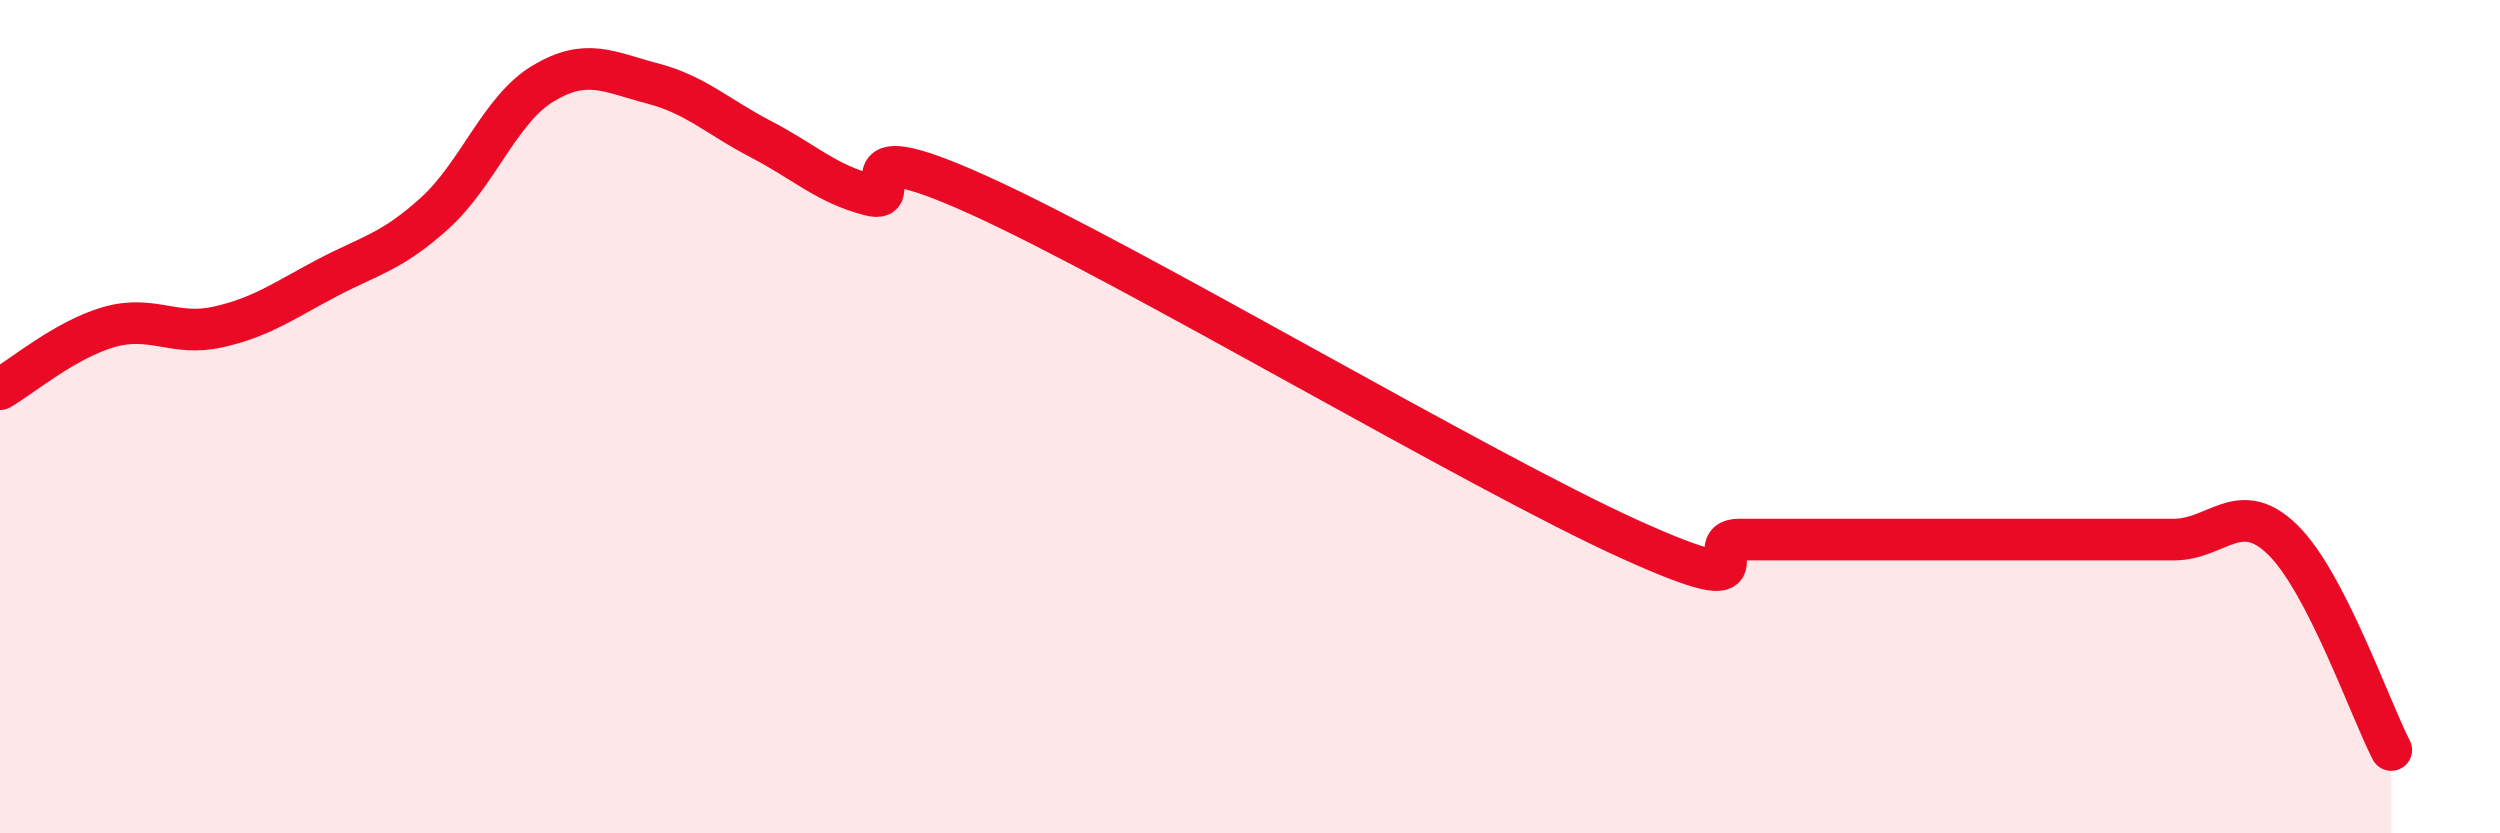
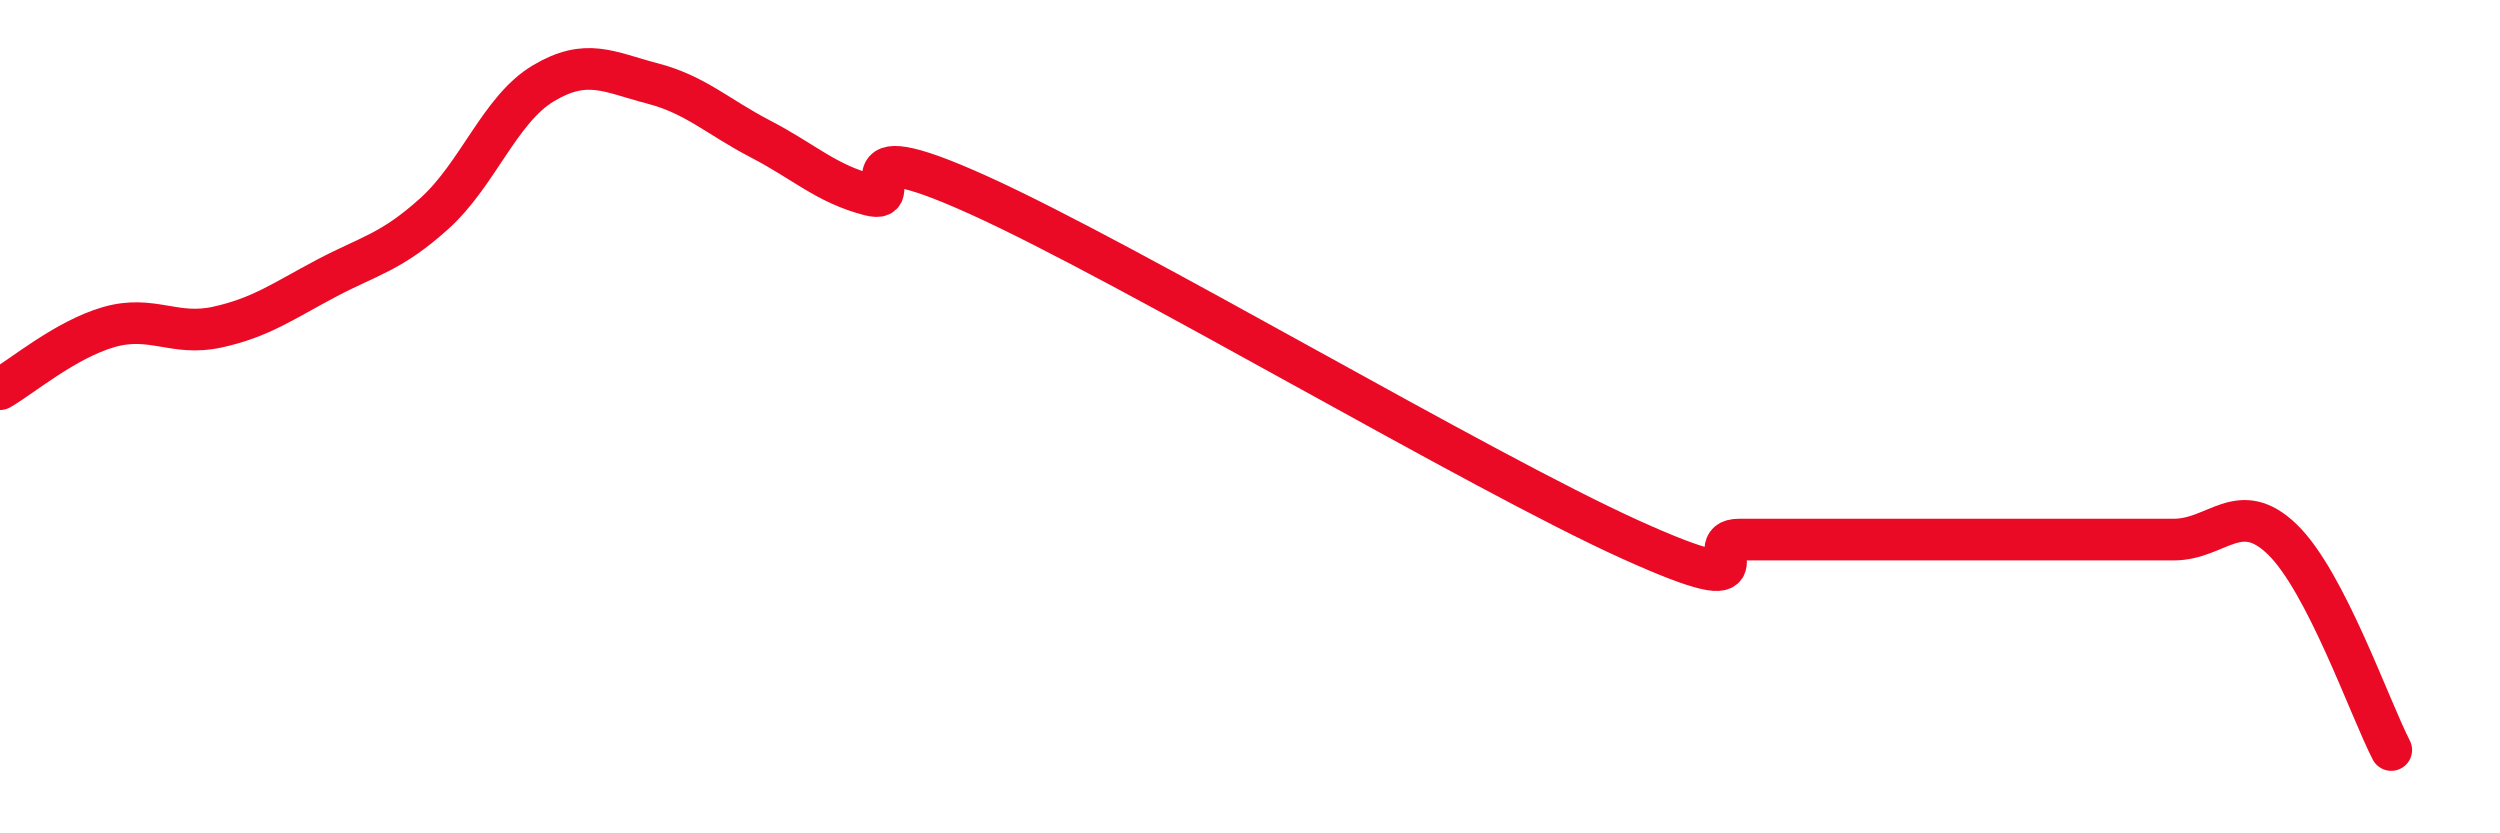
<svg xmlns="http://www.w3.org/2000/svg" width="60" height="20" viewBox="0 0 60 20">
-   <path d="M 0,9.34 C 0.52,9.04 1.57,8.15 2.61,7.85 C 3.65,7.55 4.18,8.08 5.22,7.85 C 6.26,7.62 6.79,7.23 7.83,6.68 C 8.87,6.13 9.39,6.06 10.43,5.12 C 11.47,4.18 12,2.62 13.04,2 C 14.08,1.38 14.61,1.73 15.65,2 C 16.69,2.27 17.22,2.8 18.26,3.34 C 19.3,3.88 19.83,4.41 20.87,4.68 C 21.91,4.95 19.83,3.03 23.48,4.68 C 27.13,6.33 35.48,11.3 39.13,12.95 C 42.78,14.6 40.7,12.95 41.74,12.95 C 42.78,12.95 43.31,12.95 44.35,12.95 C 45.39,12.95 45.92,12.95 46.96,12.95 C 48,12.95 48.53,12.95 49.57,12.95 C 50.61,12.95 51.13,12.95 52.17,12.95 C 53.21,12.95 53.74,11.94 54.78,12.95 C 55.82,13.96 56.87,16.99 57.39,18L57.39 20L0 20Z" fill="#EB0A25" opacity="0.1" stroke-linecap="round" stroke-linejoin="round" />
  <path d="M 0,9.34 C 0.52,9.04 1.57,8.15 2.61,7.85 C 3.65,7.55 4.18,8.08 5.22,7.85 C 6.26,7.62 6.79,7.23 7.83,6.68 C 8.87,6.13 9.39,6.06 10.43,5.12 C 11.47,4.18 12,2.62 13.04,2 C 14.08,1.38 14.61,1.73 15.65,2 C 16.69,2.27 17.22,2.8 18.26,3.34 C 19.3,3.88 19.83,4.41 20.87,4.68 C 21.91,4.95 19.83,3.03 23.48,4.68 C 27.13,6.33 35.48,11.3 39.13,12.95 C 42.78,14.6 40.7,12.95 41.74,12.95 C 42.78,12.95 43.31,12.95 44.35,12.95 C 45.39,12.95 45.92,12.95 46.96,12.95 C 48,12.95 48.53,12.95 49.57,12.95 C 50.61,12.95 51.13,12.95 52.17,12.95 C 53.21,12.95 53.74,11.94 54.78,12.95 C 55.82,13.96 56.87,16.99 57.39,18" stroke="#EB0A25" stroke-width="1" fill="none" stroke-linecap="round" stroke-linejoin="round" />
</svg>